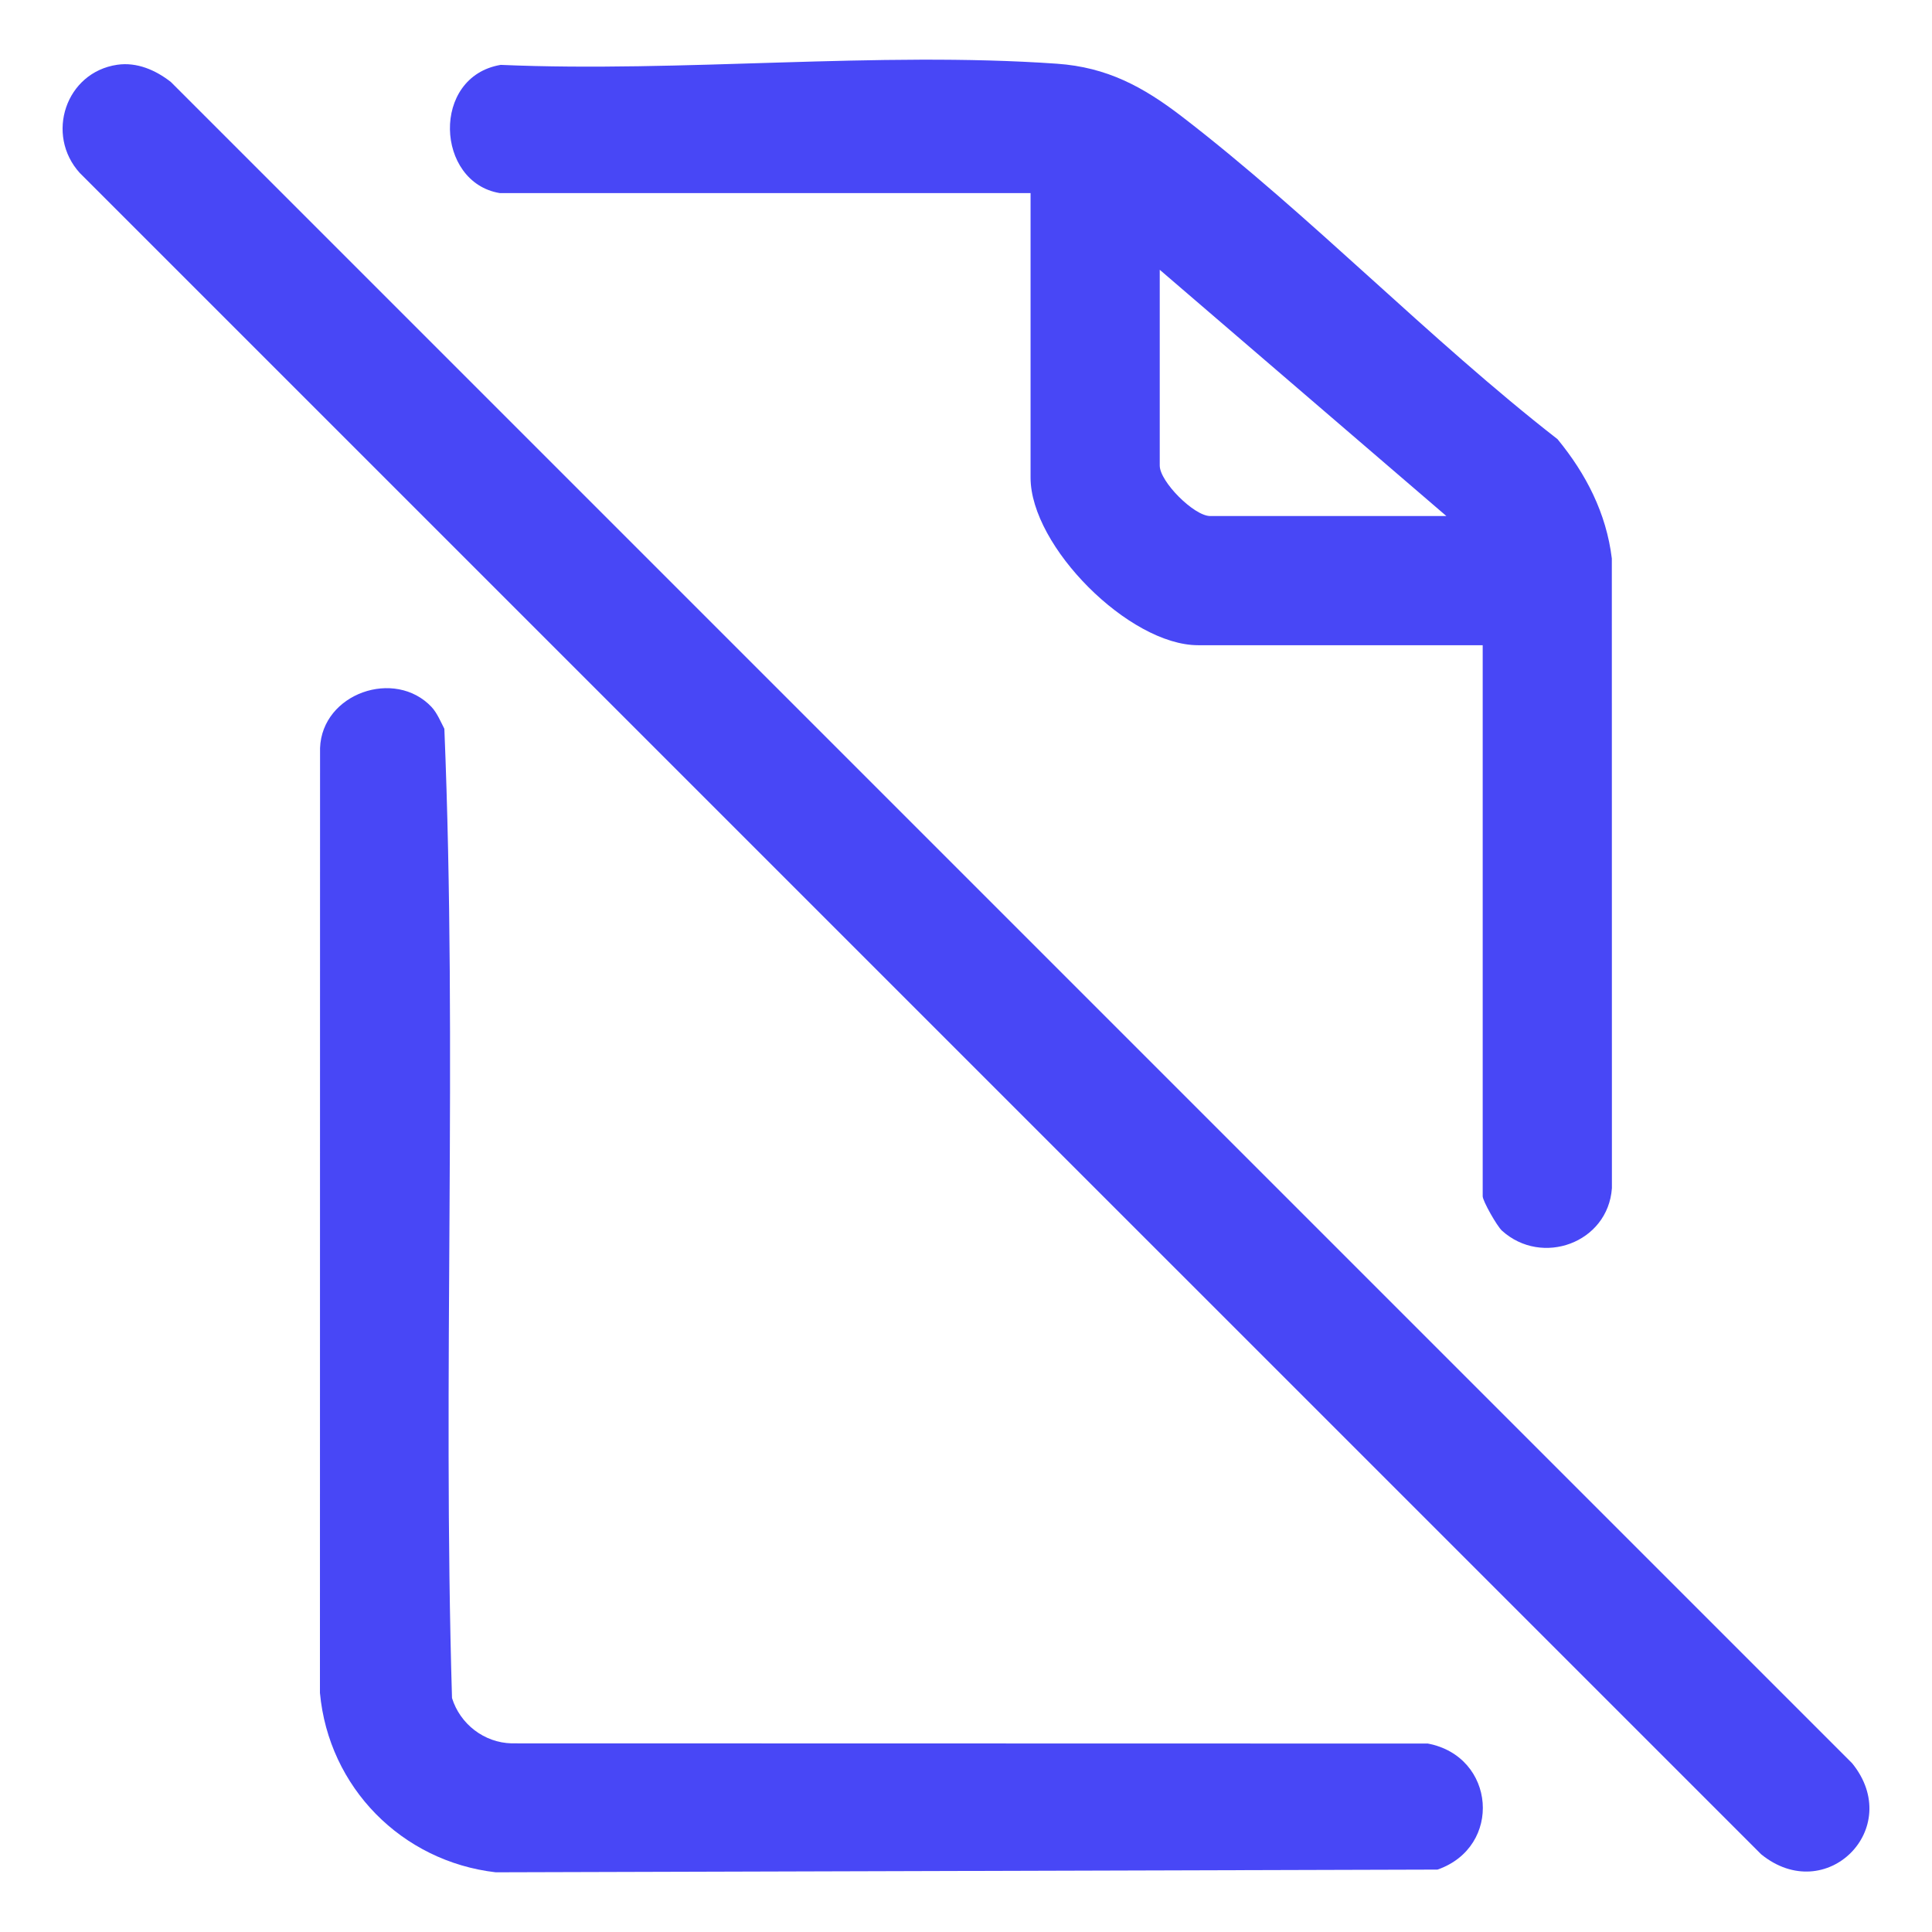
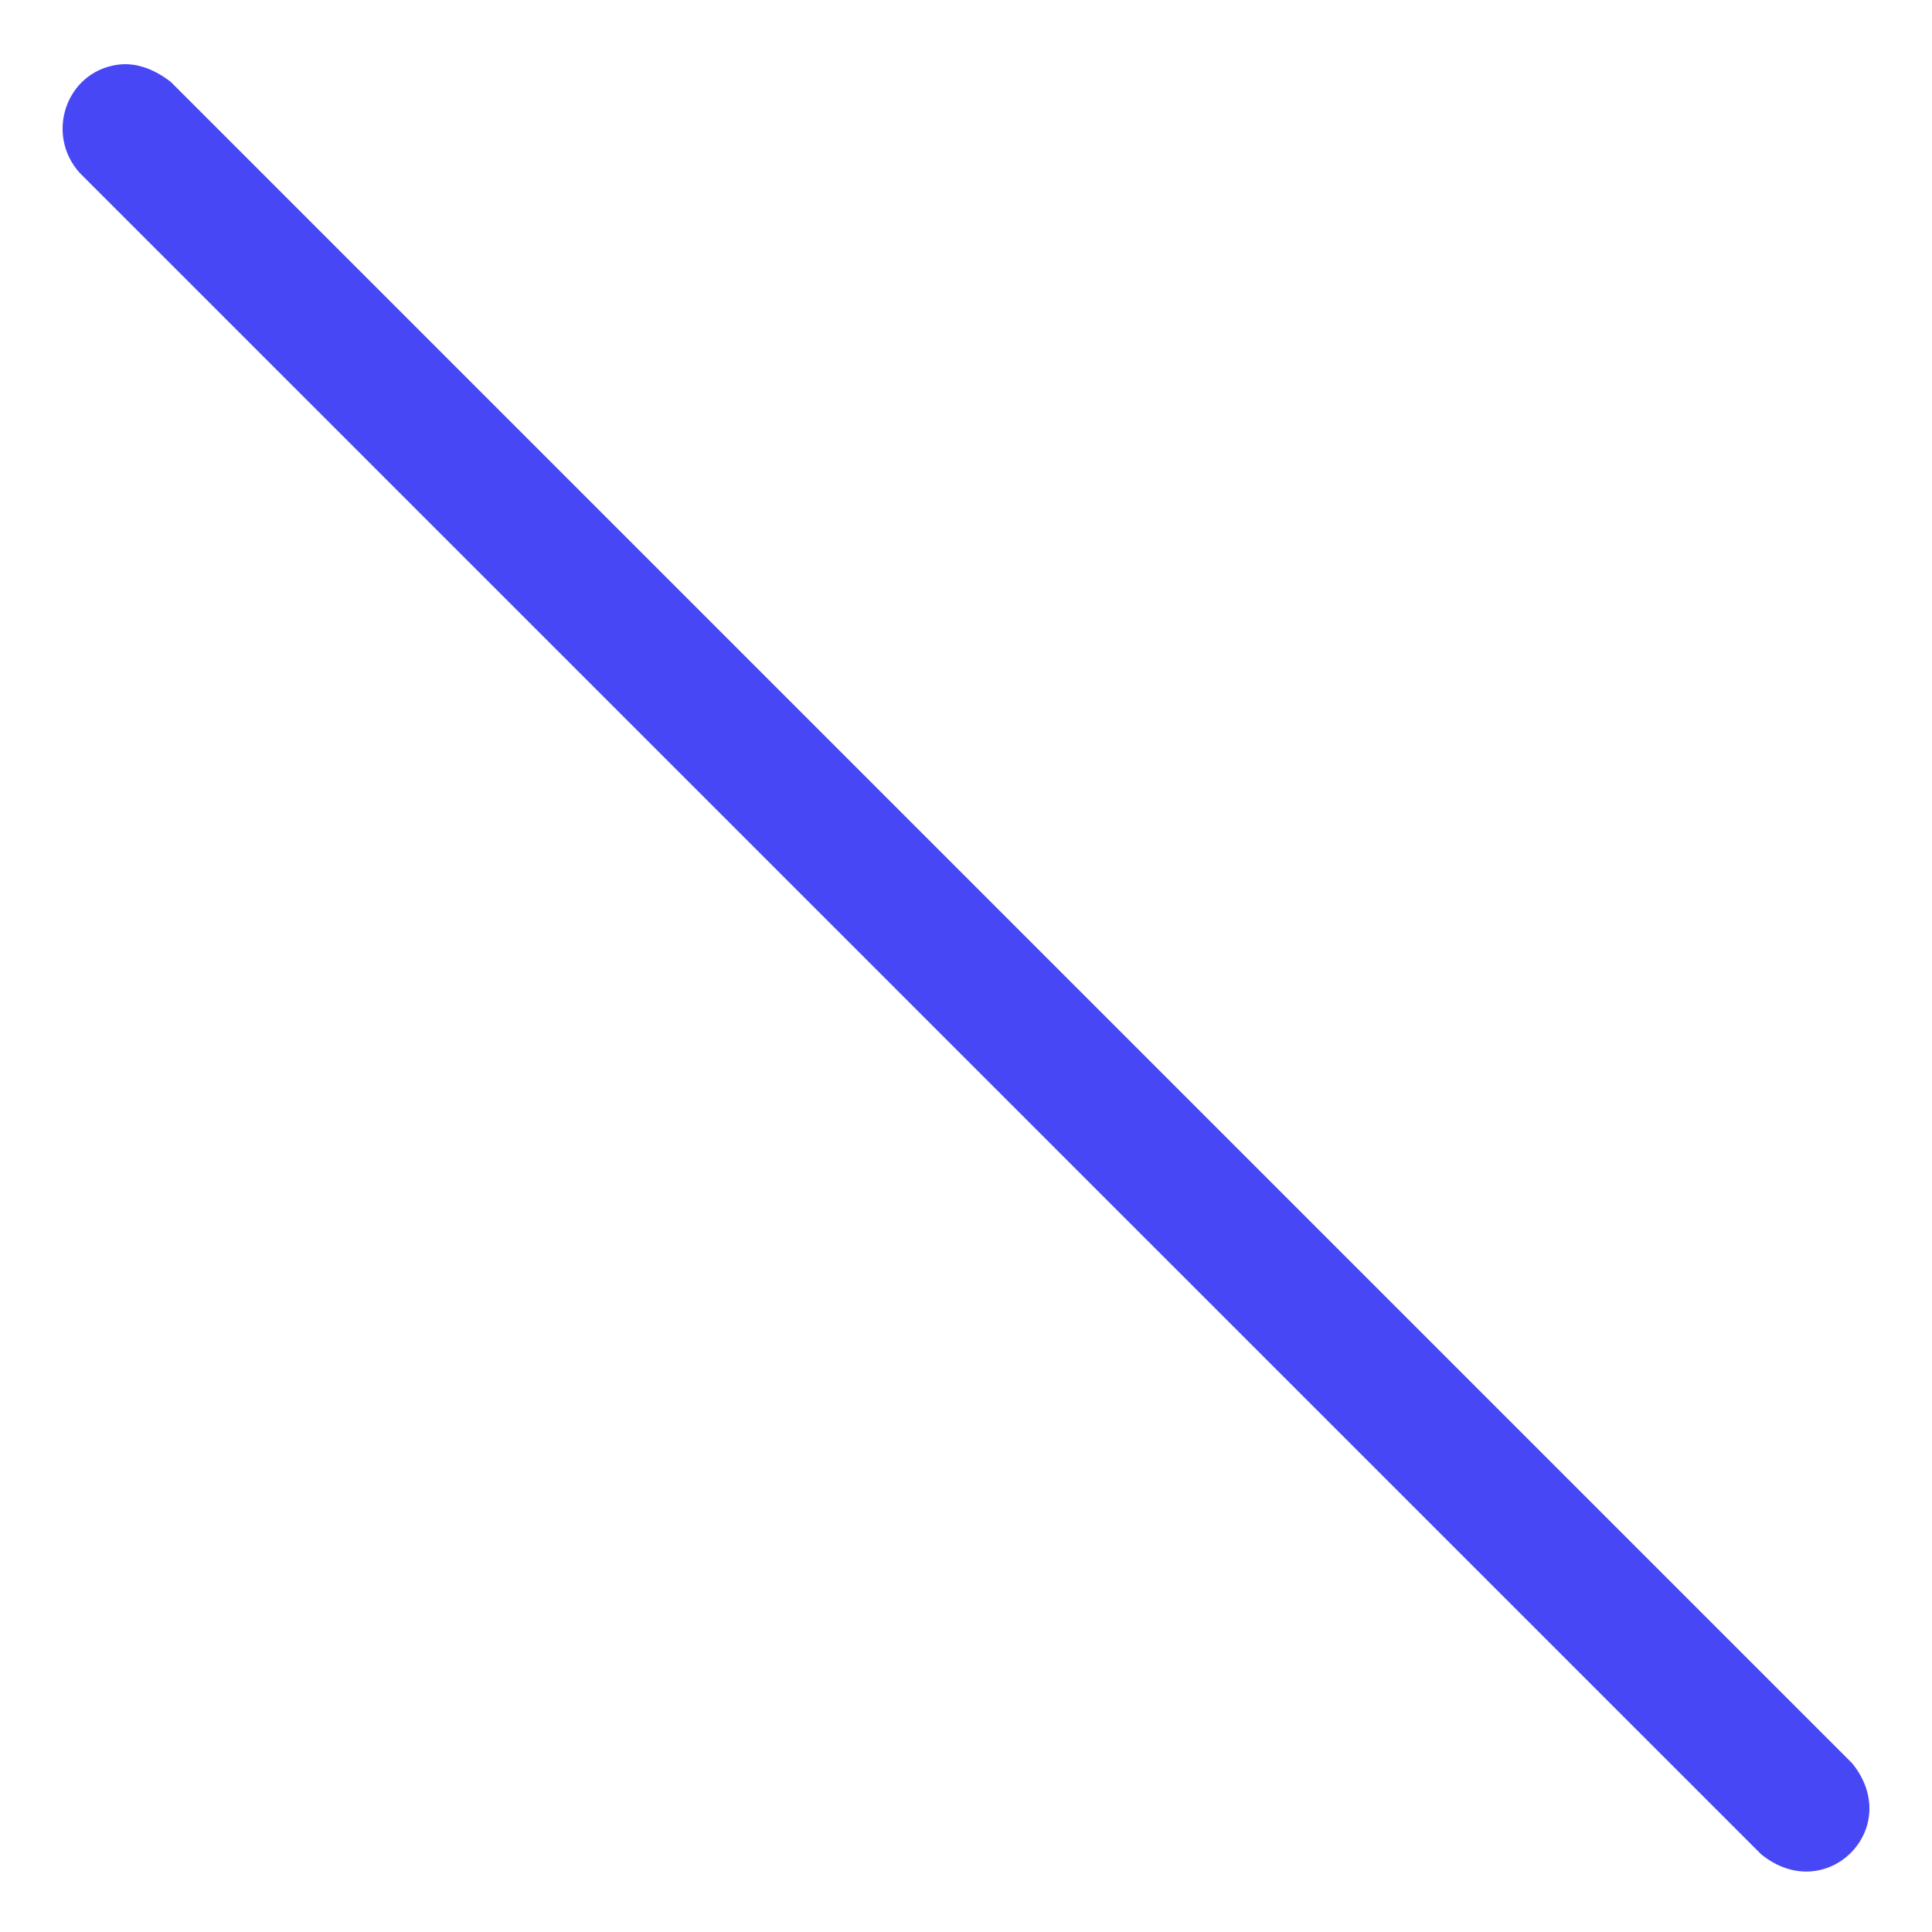
<svg xmlns="http://www.w3.org/2000/svg" id="Layer_1" version="1.1" viewBox="0 0 500 500">
  <defs>
    <style>
      .st0 {
        fill: #4847f6;
      }
    </style>
  </defs>
-   <path class="st0" d="M129.33,49.97c-16.62-2.76-17.82-30.14.25-33.18,46.92,2.03,97.45-3.56,143.97-.3,12.95.91,22.3,5.97,32.31,13.66,33.25,25.56,63.95,57.6,97.23,83.51,7.37,8.96,12.63,19.16,14.05,30.88l.02,162.96c-1.01,14.17-18.12,20.36-28.46,10.99-1.27-1.15-4.98-7.67-4.98-8.9v-142.61h-73.65c-17.83,0-43.36-25.58-43.36-43.36V49.97h-137.38ZM374.32,133.55l-74.18-63.73v50.67c0,4.15,8.87,13.06,13.06,13.06h61.12Z" />
  <path class="st0" d="M30.35,16.76c5.06-.74,9.93,1.37,13.86,4.45l435.13,435.13c13.64,16.82-6.77,37.18-23.55,23.55L20.65,44.77c-9-9.93-3.65-26.05,9.69-28.01Z" />
-   <path class="st0" d="M111.72,183.01c1.37,1.46,2.35,3.8,3.28,5.6,3.41,83.26-.51,167.44,1.98,250.84,2.09,6.72,8.29,11.56,15.44,11.73l237.1.05c17.59,3.33,19.41,26.72,2.51,32.62l-243.73.7c-24.32-2.81-43.24-21.96-45.5-46.44l.03-244.51c.51-14.17,19.38-20.73,28.89-10.6Z" />
</svg>